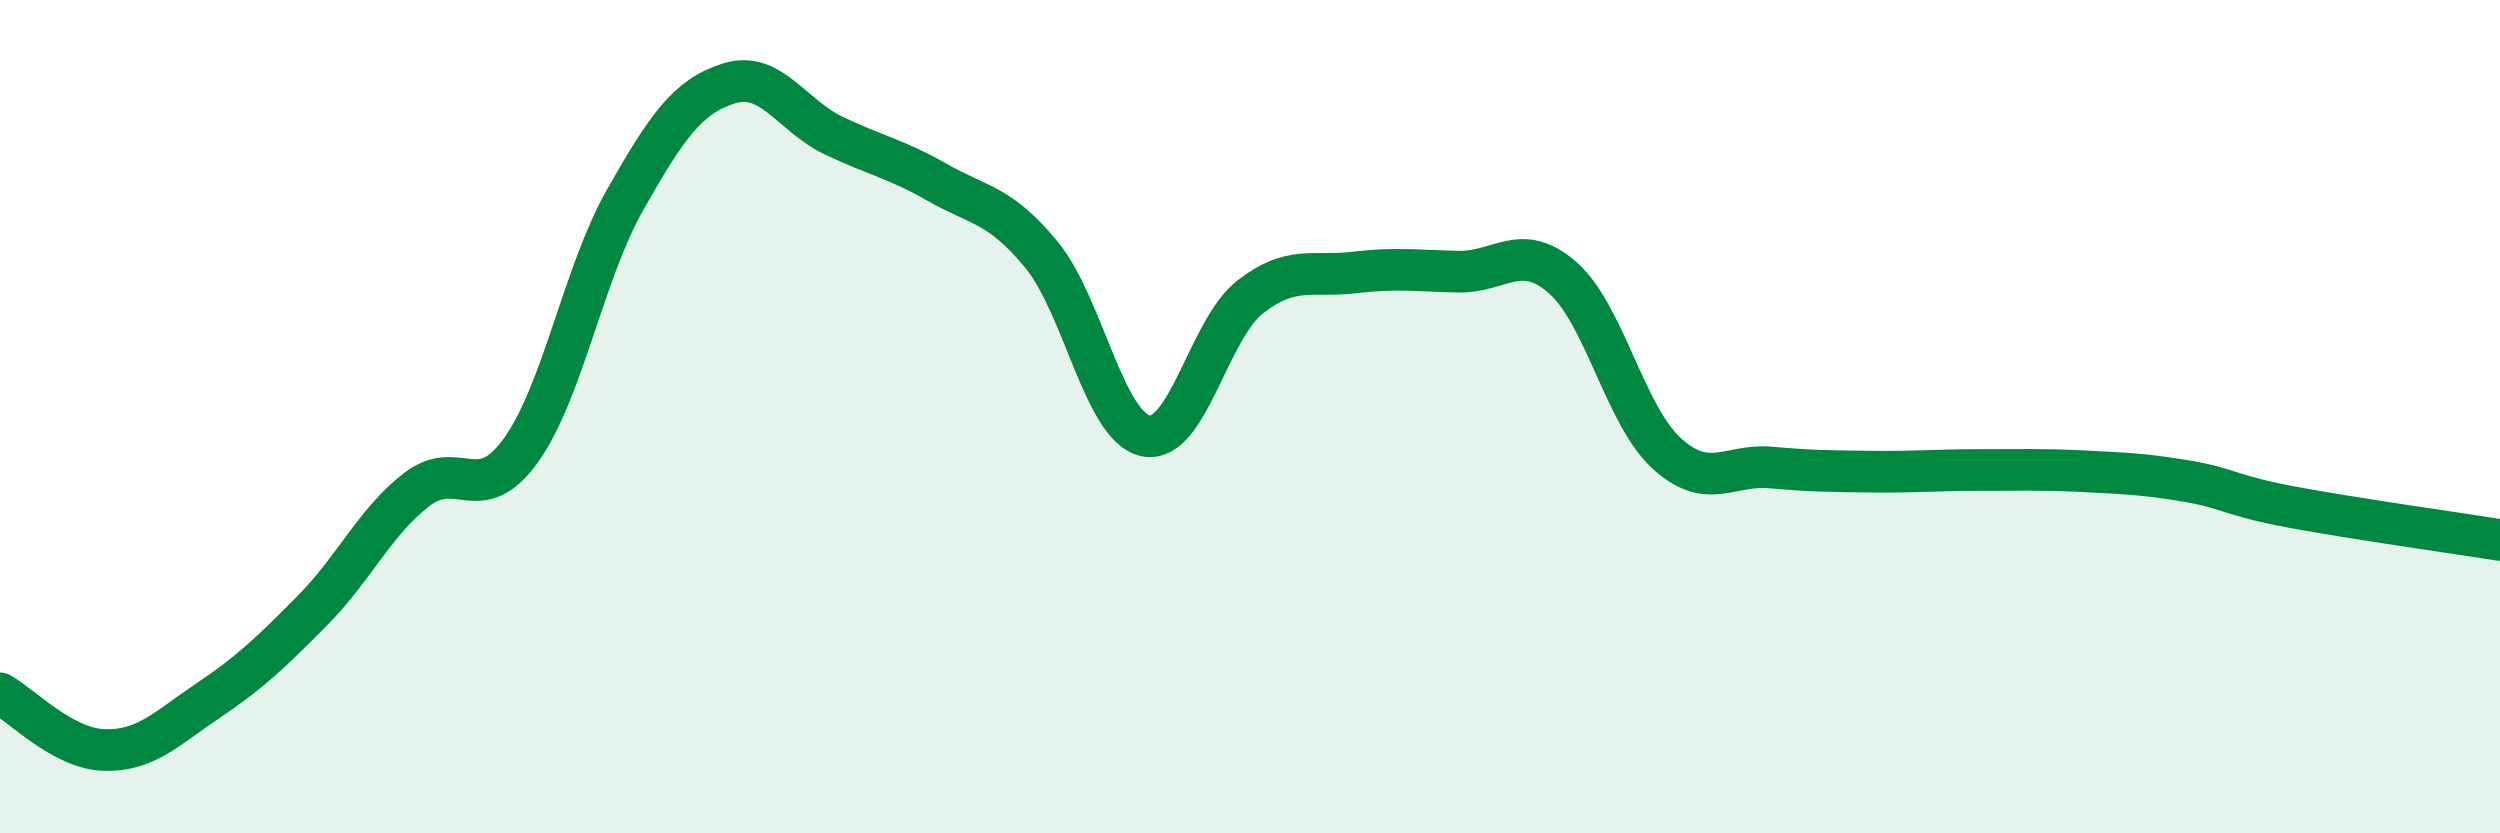
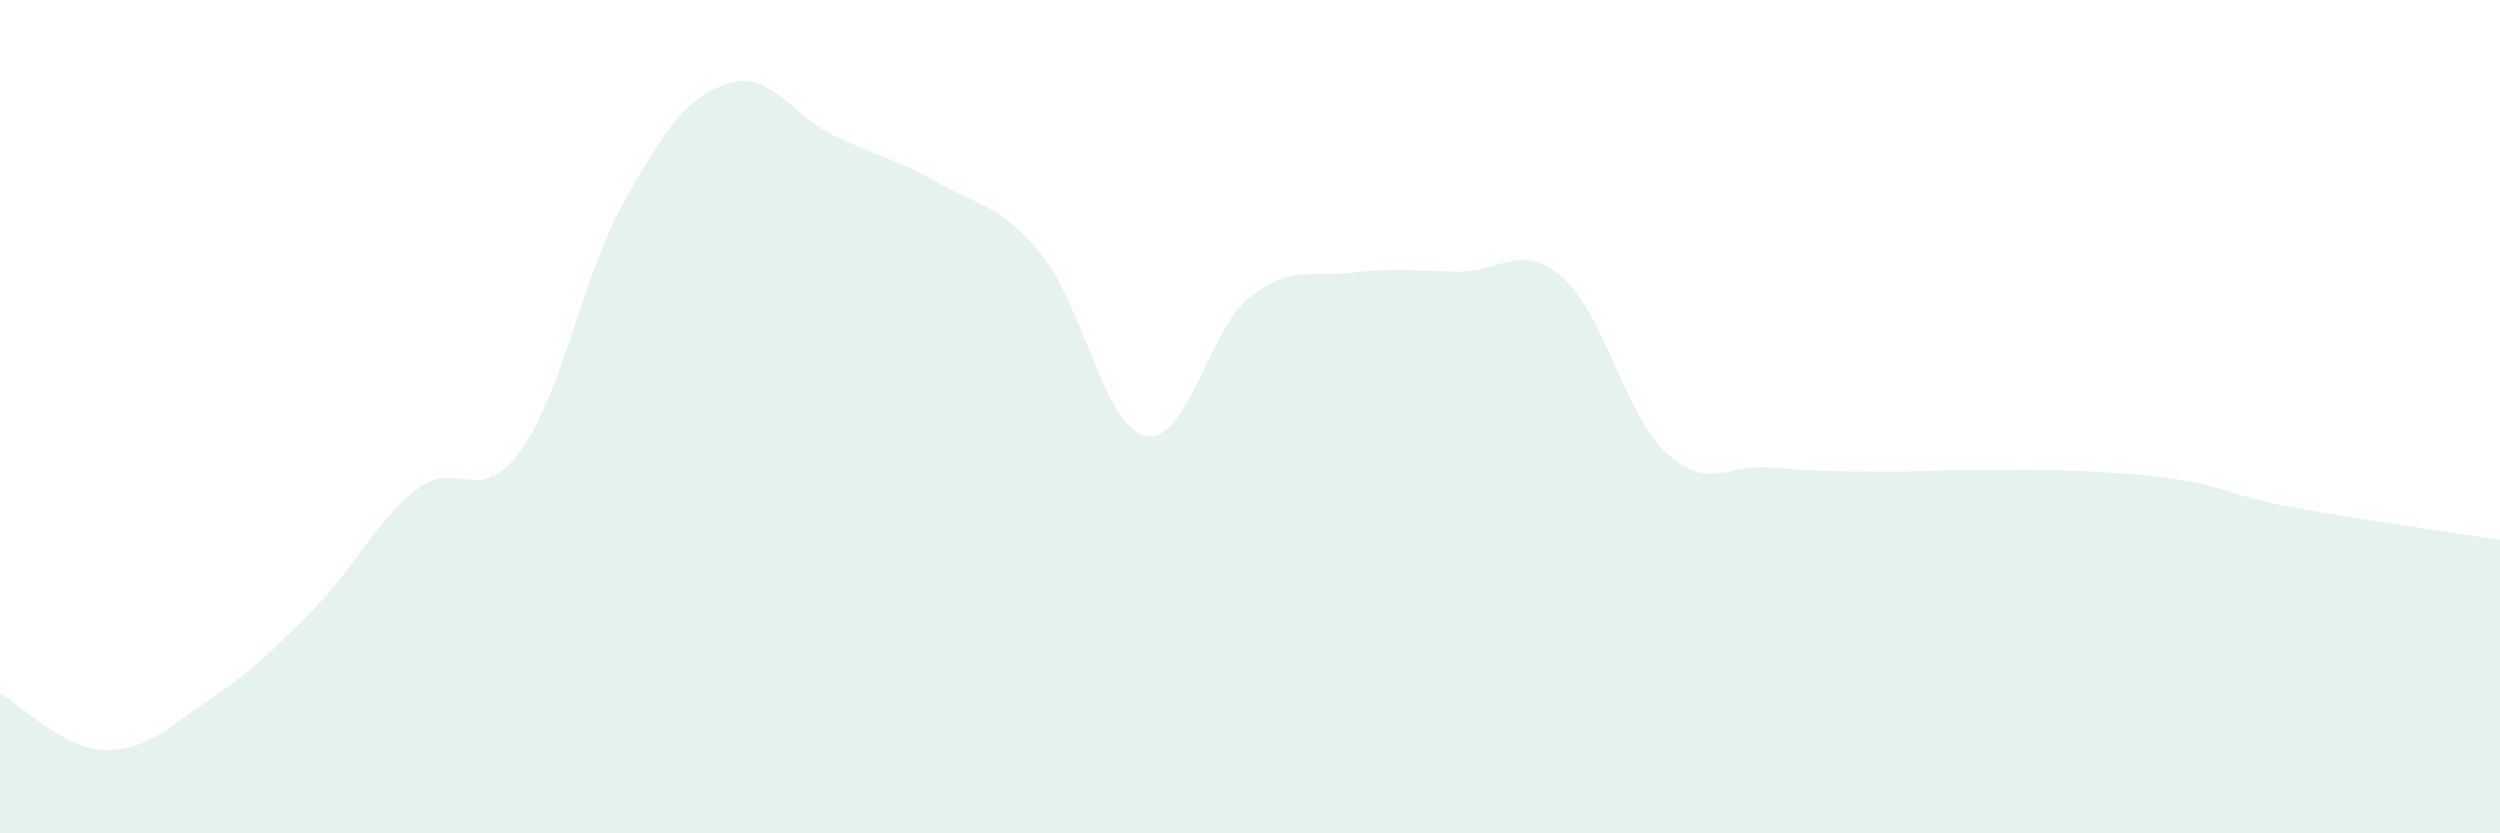
<svg xmlns="http://www.w3.org/2000/svg" width="60" height="20" viewBox="0 0 60 20">
  <path d="M 0,16.64 C 0.5,16.91 1.5,17.97 2.5,18 C 3.5,18.03 4,17.48 5,16.81 C 6,16.14 6.5,15.66 7.5,14.65 C 8.5,13.64 9,12.52 10,11.75 C 11,10.98 11.5,12.2 12.5,10.81 C 13.5,9.42 14,6.56 15,4.8 C 16,3.04 16.5,2.31 17.5,2 C 18.5,1.69 19,2.77 20,3.25 C 21,3.73 21.5,3.81 22.5,4.38 C 23.5,4.95 24,4.9 25,6.12 C 26,7.34 26.5,10.26 27.5,10.46 C 28.5,10.66 29,7.91 30,7.13 C 31,6.35 31.5,6.66 32.5,6.54 C 33.5,6.42 34,6.5 35,6.52 C 36,6.54 36.5,5.79 37.5,6.66 C 38.5,7.53 39,9.97 40,10.88 C 41,11.79 41.5,11.13 42.5,11.22 C 43.5,11.31 44,11.31 45,11.32 C 46,11.33 46.5,11.28 47.5,11.28 C 48.5,11.28 49,11.26 50,11.31 C 51,11.36 51.5,11.38 52.5,11.55 C 53.5,11.72 53.5,11.89 55,12.17 C 56.5,12.45 59,12.8 60,12.96L60 20L0 20Z" fill="#008740" opacity="0.1" stroke-linecap="round" stroke-linejoin="round" />
-   <path d="M 0,16.64 C 0.5,16.91 1.5,17.97 2.5,18 C 3.5,18.03 4,17.48 5,16.81 C 6,16.14 6.5,15.66 7.5,14.65 C 8.5,13.64 9,12.52 10,11.75 C 11,10.98 11.5,12.2 12.5,10.81 C 13.5,9.42 14,6.56 15,4.8 C 16,3.04 16.5,2.31 17.5,2 C 18.5,1.69 19,2.77 20,3.25 C 21,3.73 21.5,3.81 22.5,4.38 C 23.5,4.95 24,4.9 25,6.12 C 26,7.34 26.5,10.26 27.5,10.46 C 28.5,10.66 29,7.91 30,7.13 C 31,6.35 31.5,6.66 32.5,6.54 C 33.5,6.42 34,6.5 35,6.52 C 36,6.54 36.5,5.79 37.5,6.66 C 38.5,7.53 39,9.97 40,10.88 C 41,11.79 41.5,11.13 42.5,11.22 C 43.5,11.31 44,11.31 45,11.32 C 46,11.33 46.5,11.28 47.5,11.28 C 48.5,11.28 49,11.26 50,11.31 C 51,11.36 51.5,11.38 52.5,11.55 C 53.5,11.72 53.5,11.89 55,12.17 C 56.5,12.45 59,12.8 60,12.96" stroke="#008740" stroke-width="1" fill="none" stroke-linecap="round" stroke-linejoin="round" />
</svg>